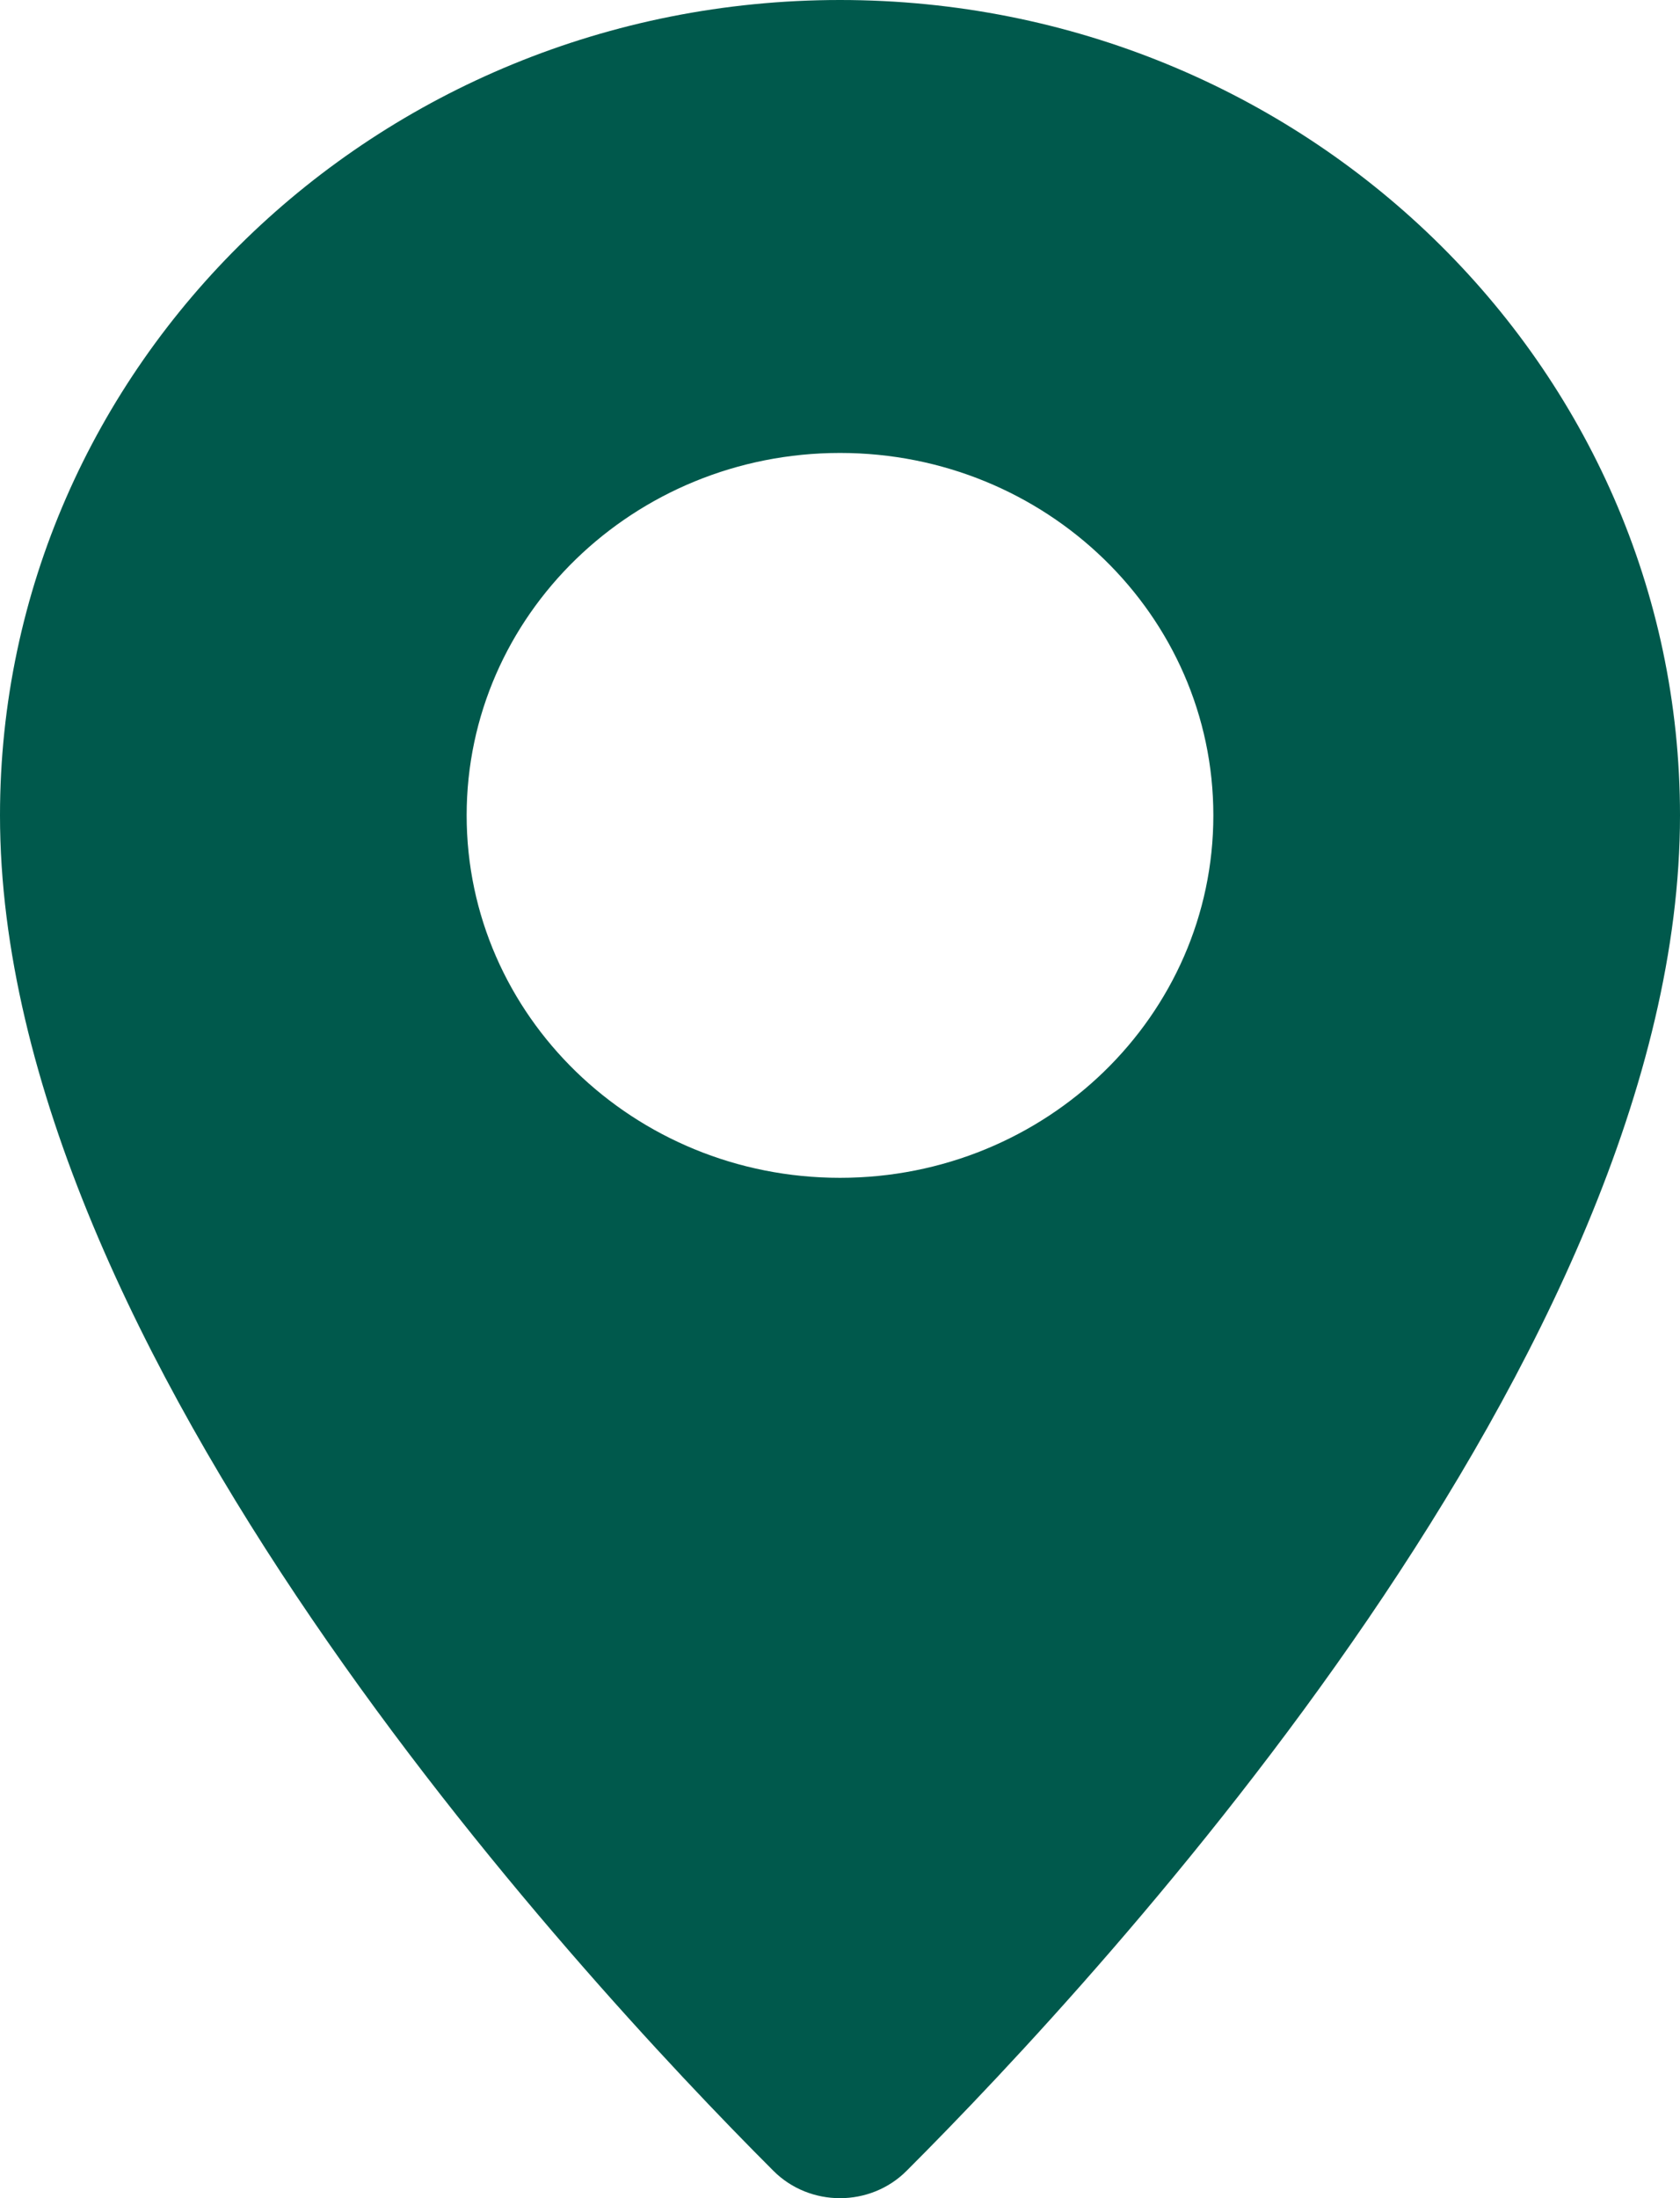
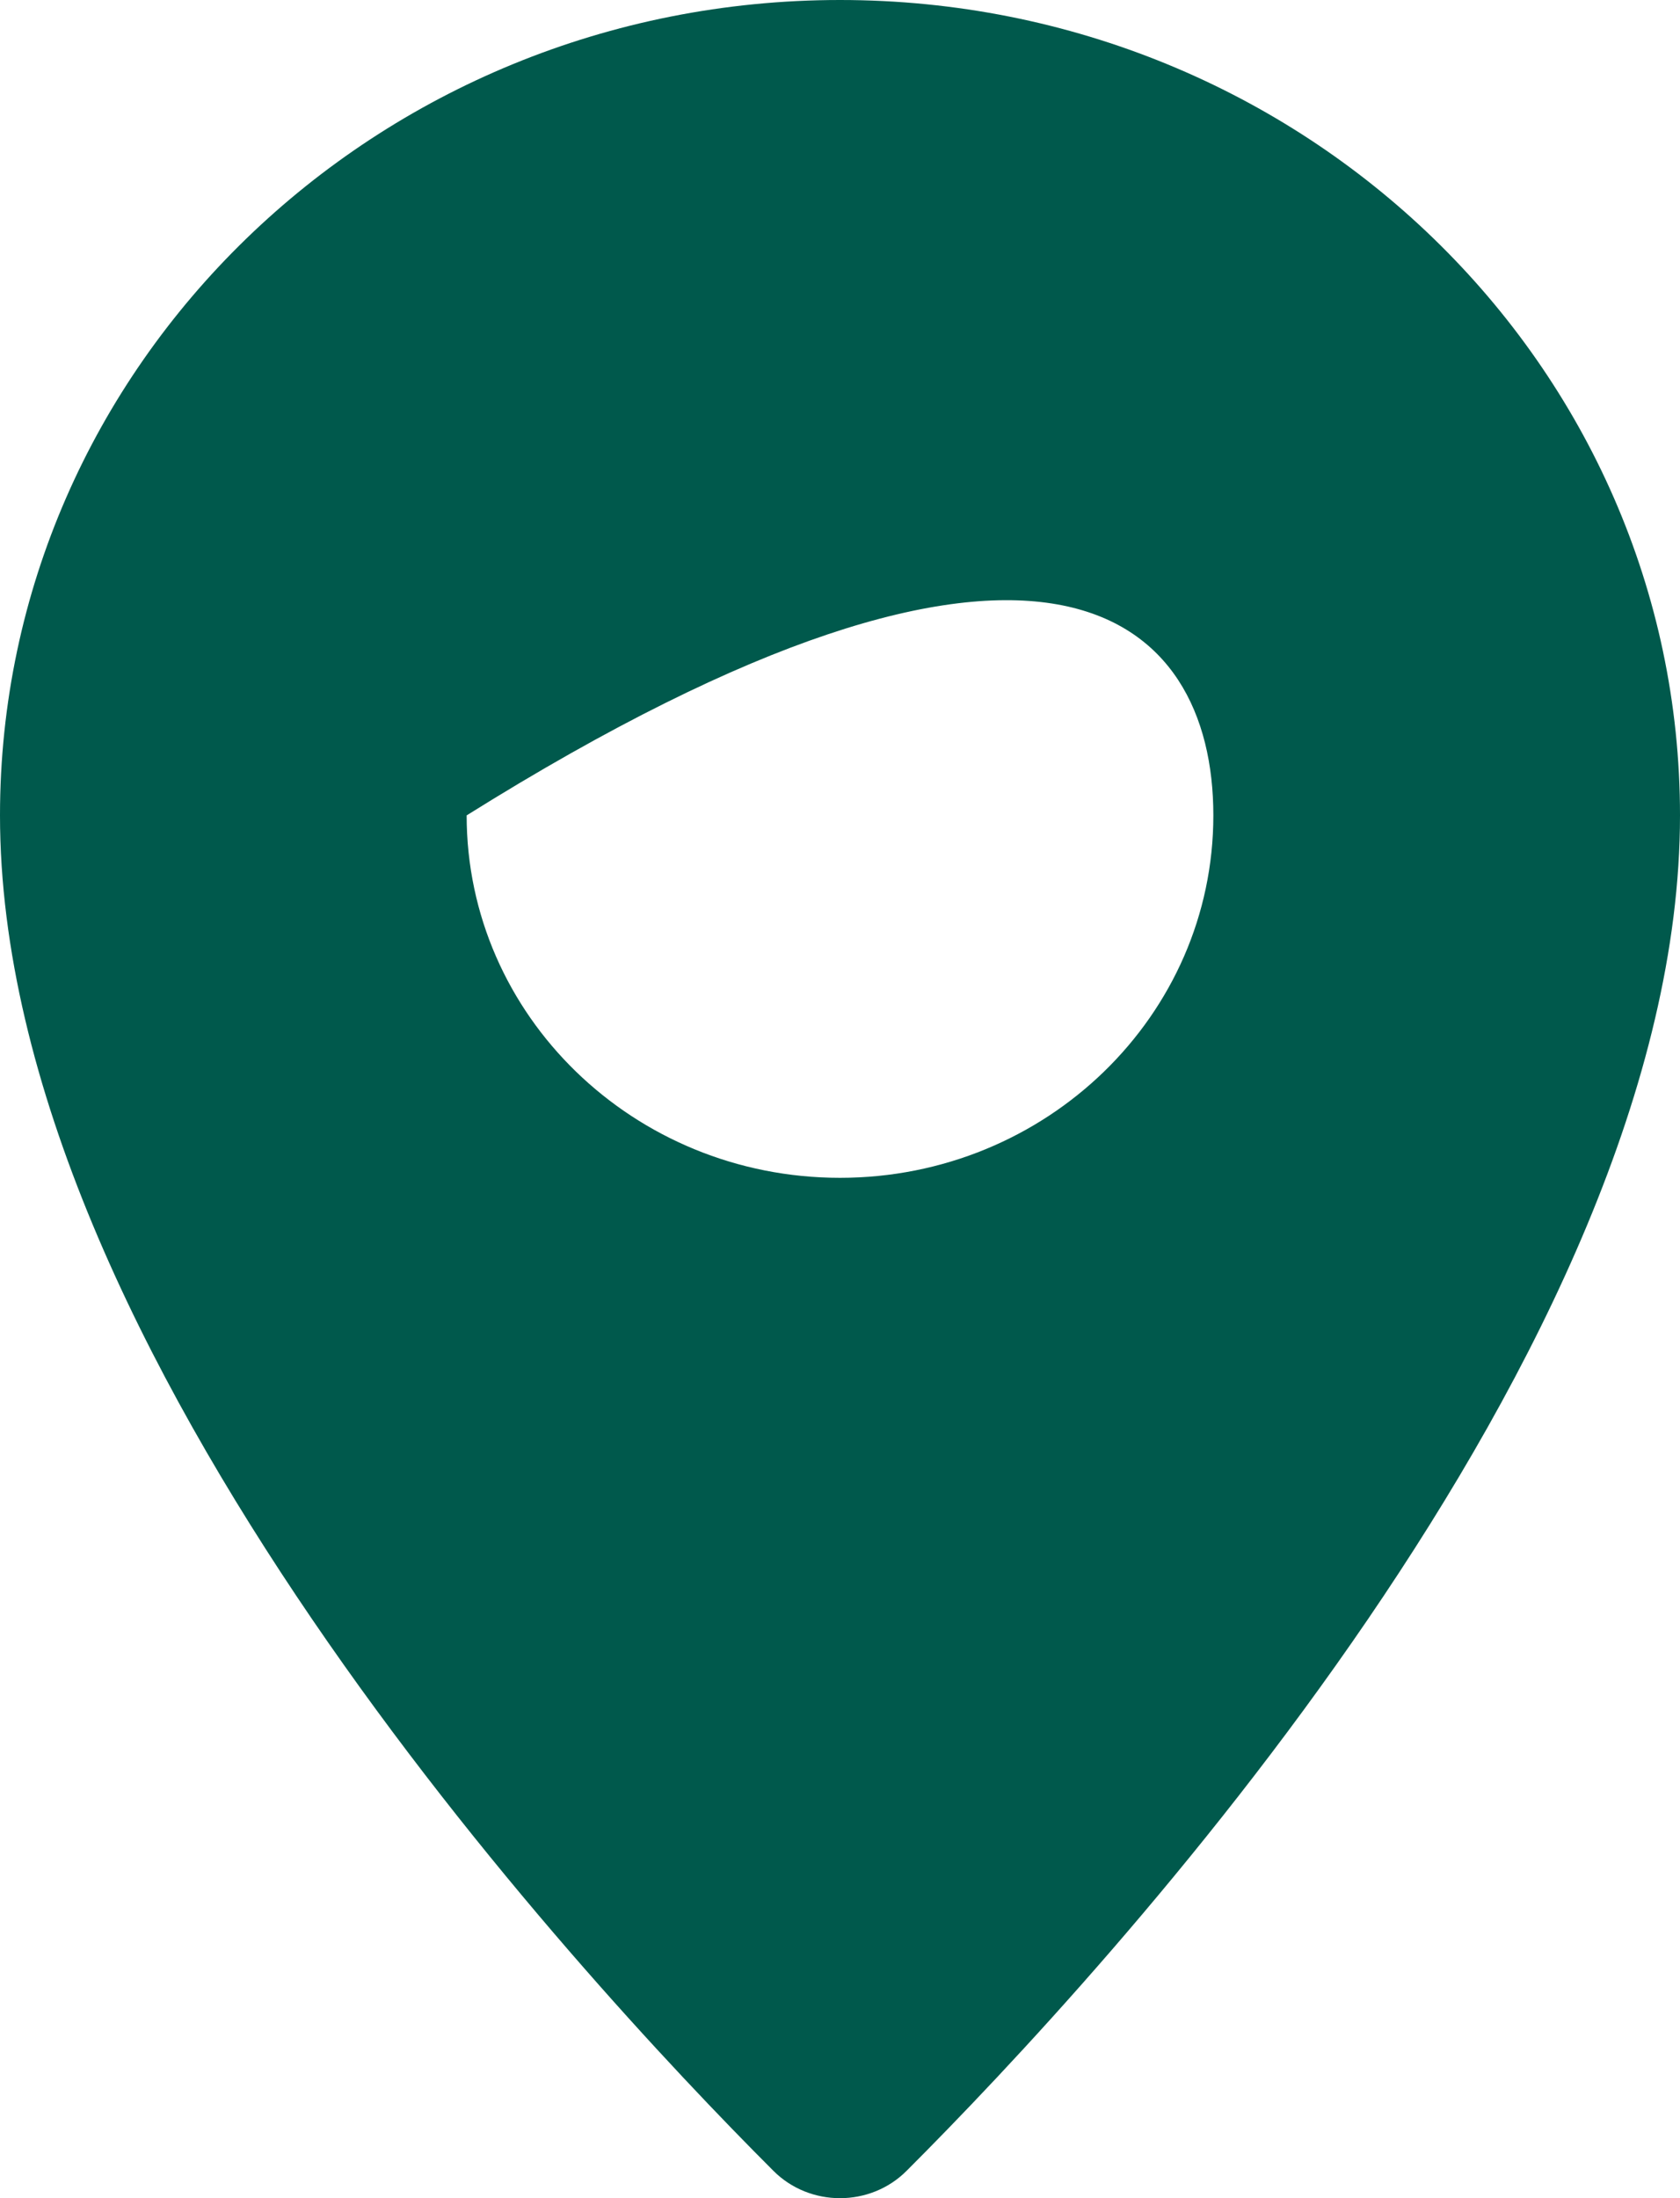
<svg xmlns="http://www.w3.org/2000/svg" width="13" height="17" viewBox="0 0 13 17" fill="none">
-   <path d="M6.5 -2.82315e-07C2.911 -2.82315e-07 0 2.824 0 6.306C0 10.446 4.445 15.249 5.984 16.788C6.266 17.071 6.734 17.071 7.016 16.788C8.555 15.25 13 10.446 13 6.306C13 2.824 10.089 -2.82315e-07 6.5 -2.82315e-07ZM6.5 9.109C4.905 9.109 3.611 7.854 3.611 6.306C3.611 4.758 4.905 3.503 6.5 3.503C8.095 3.503 9.389 4.758 9.389 6.306C9.389 7.854 8.095 9.109 6.5 9.109Z" fill="#00594C" />
+   <path d="M6.5 -2.82315e-07C2.911 -2.82315e-07 0 2.824 0 6.306C0 10.446 4.445 15.249 5.984 16.788C6.266 17.071 6.734 17.071 7.016 16.788C8.555 15.25 13 10.446 13 6.306C13 2.824 10.089 -2.82315e-07 6.5 -2.82315e-07ZM6.5 9.109C4.905 9.109 3.611 7.854 3.611 6.306C8.095 3.503 9.389 4.758 9.389 6.306C9.389 7.854 8.095 9.109 6.5 9.109Z" fill="#00594C" />
</svg>